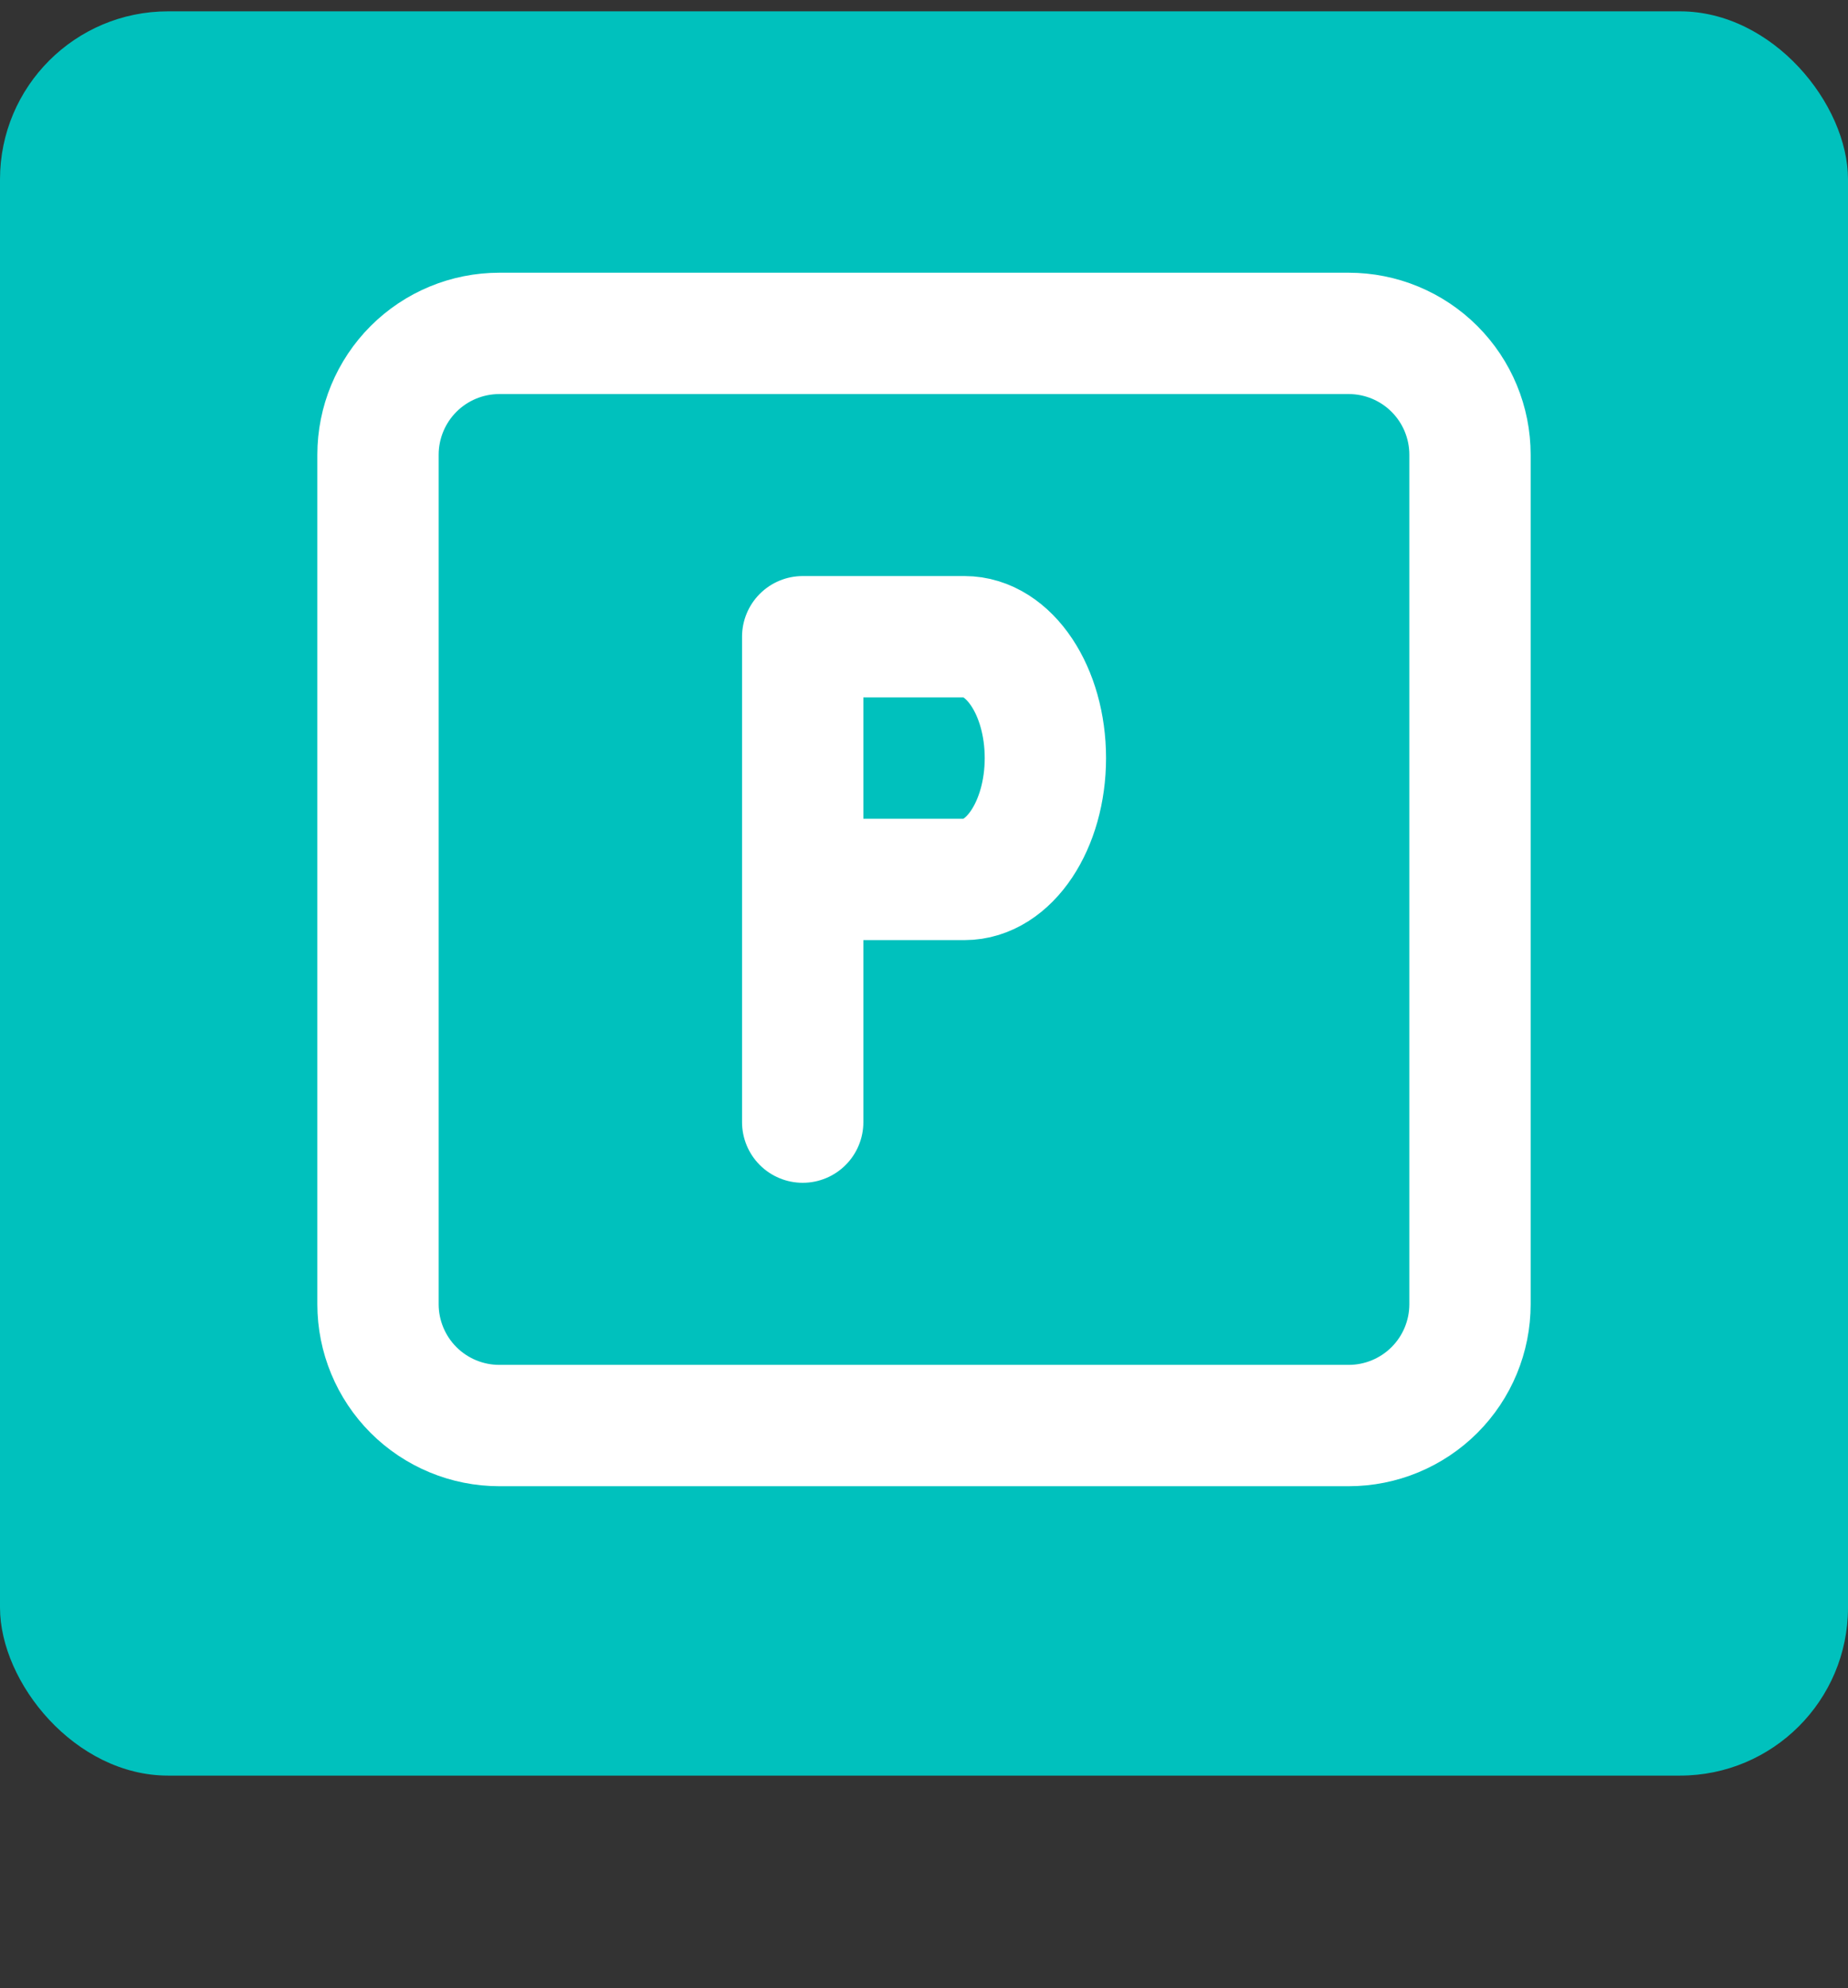
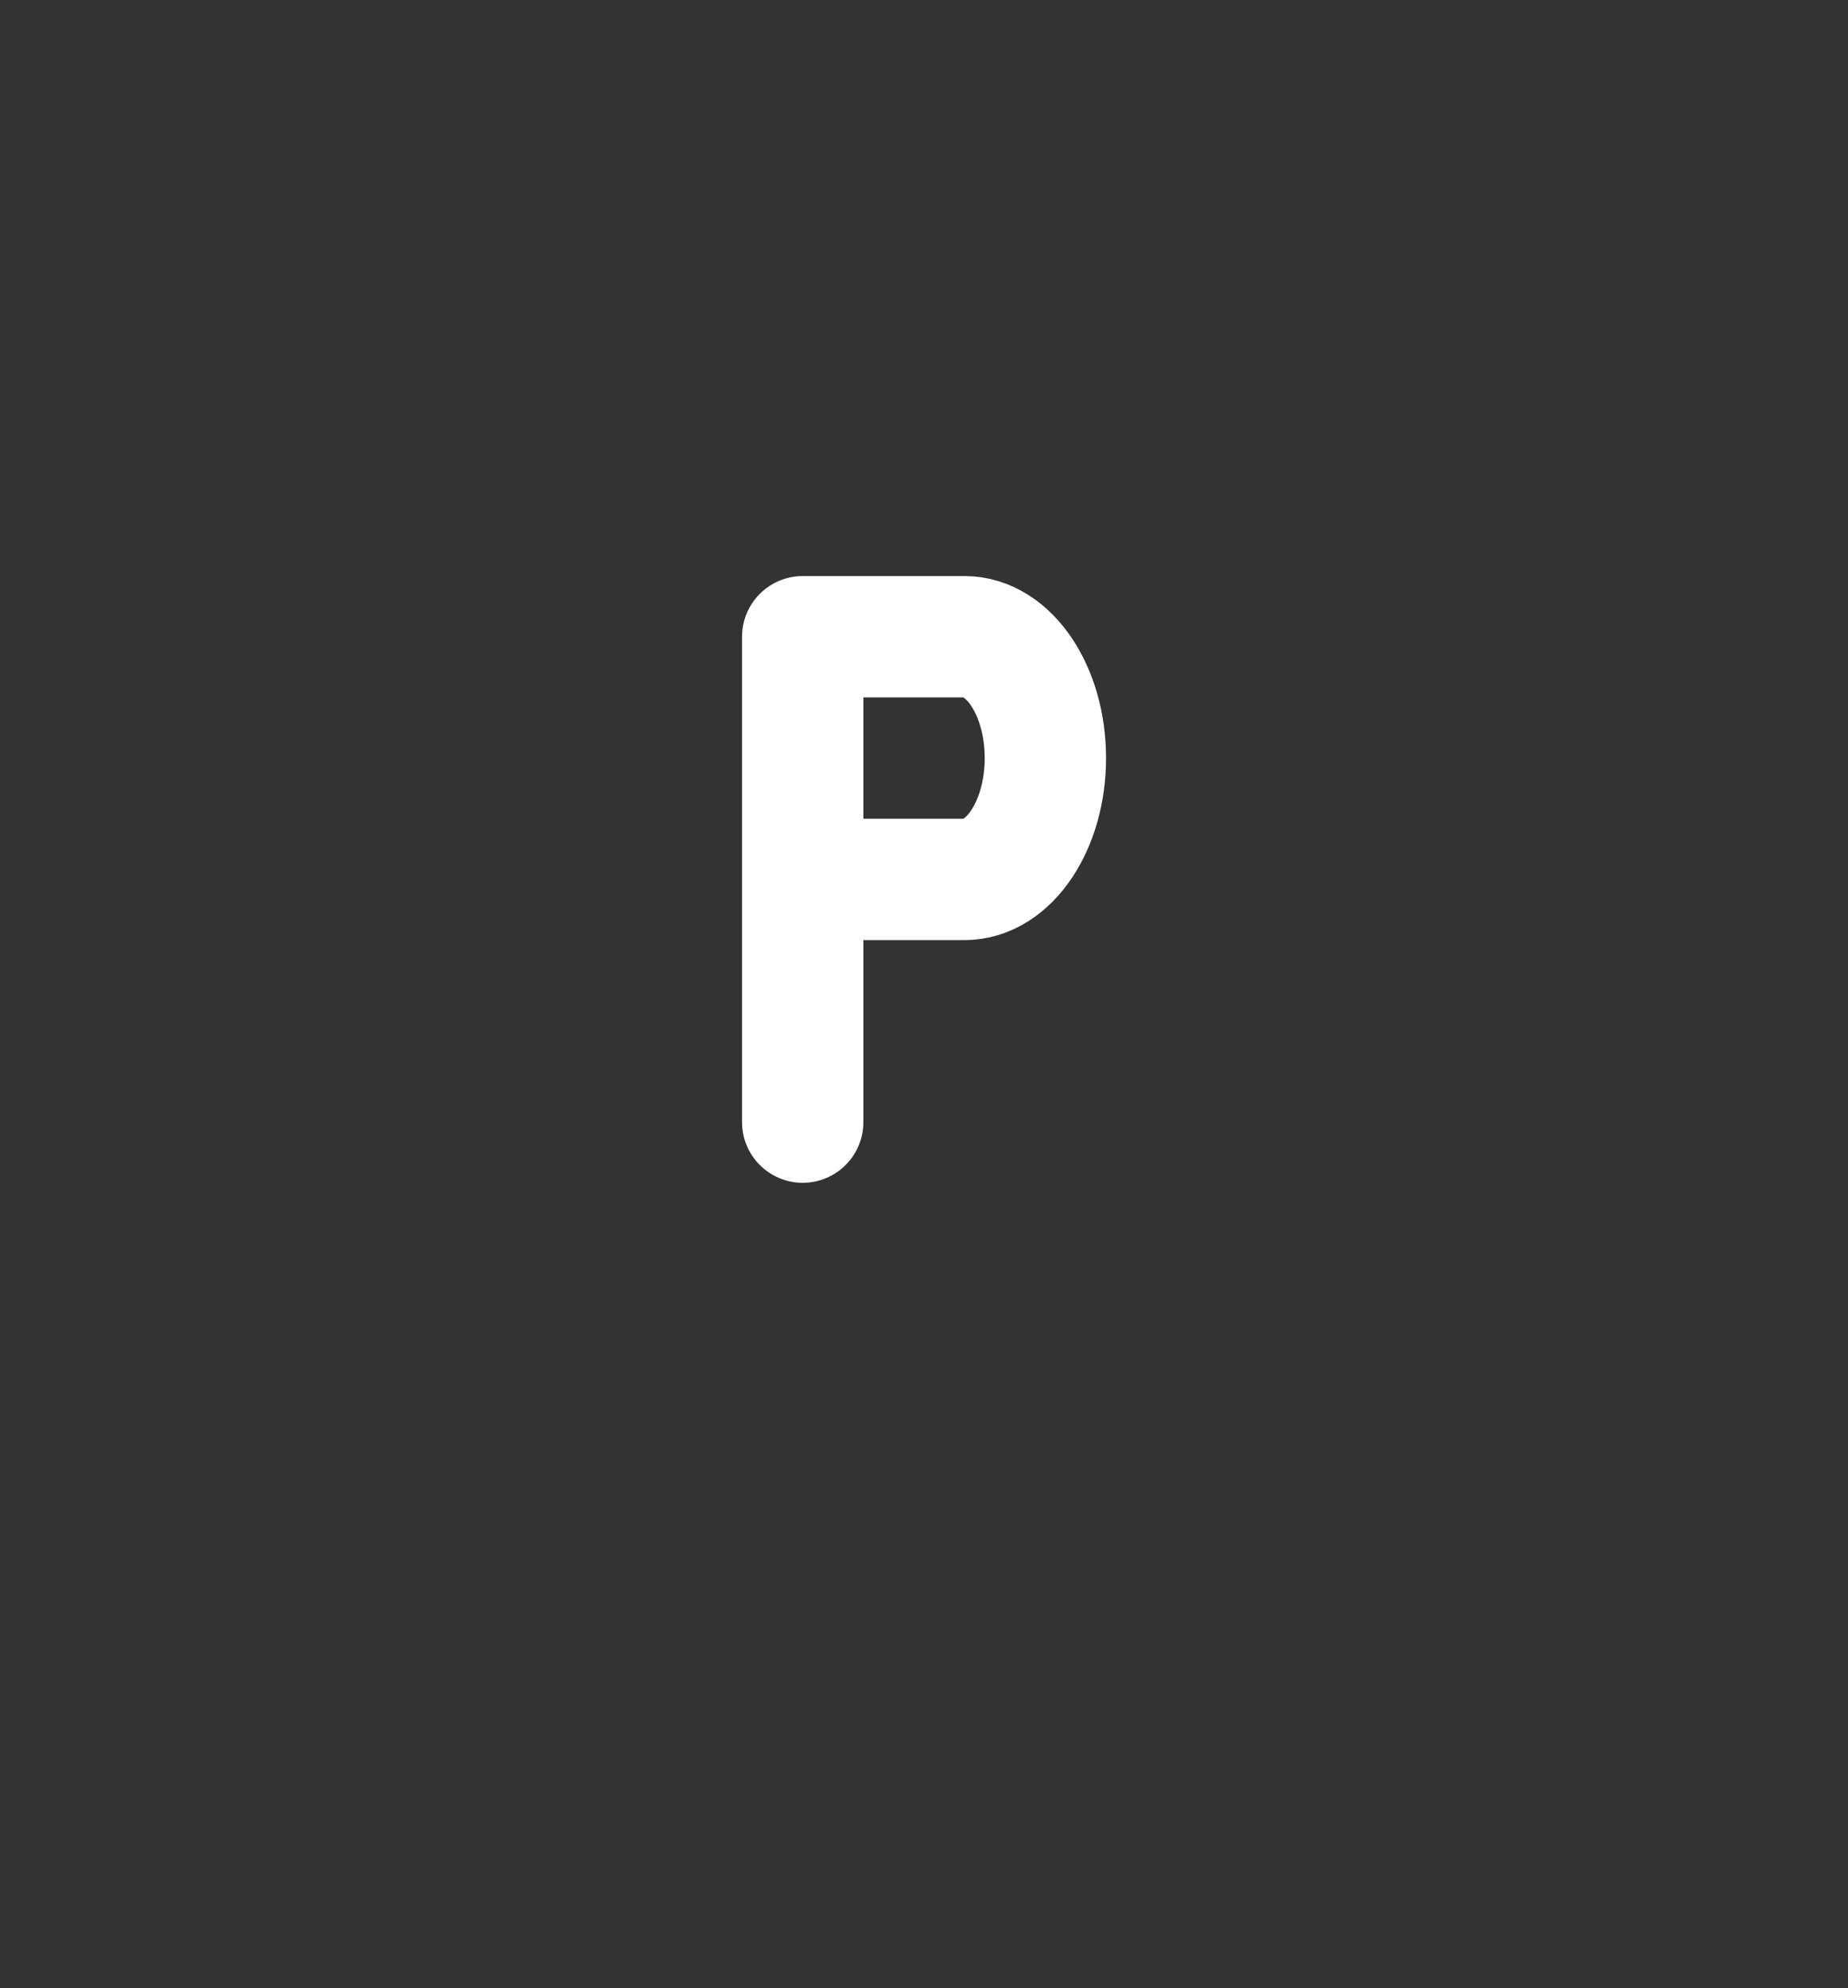
<svg xmlns="http://www.w3.org/2000/svg" width="66" height="71" viewBox="0 0 66 71" fill="none">
  <rect x="0" y="0" width="66" height="71" fill="#333333" stroke="none" />
-   <rect y="0.405" width="66" height="63" rx="6" fill="#00C1BD" />
-   <path d="M13.5 16.238C13.5 15.089 13.957 13.987 14.769 13.174C15.582 12.361 16.684 11.905 17.833 11.905H48.167C49.316 11.905 50.418 12.361 51.231 13.174C52.044 13.987 52.5 15.089 52.5 16.238V46.572C52.5 47.721 52.044 48.823 51.231 49.636C50.418 50.448 49.316 50.905 48.167 50.905H17.833C16.684 50.905 15.582 50.448 14.769 49.636C13.957 48.823 13.5 47.721 13.5 46.572V16.238Z" stroke="white" stroke-width="4.333" stroke-linecap="round" stroke-linejoin="round" />
  <path d="M28.668 40.07V22.737H34.447C36.041 22.737 37.335 24.676 37.335 27.07C37.335 29.464 36.041 31.404 34.447 31.404H28.668" stroke="white" stroke-width="4.333" stroke-linecap="round" stroke-linejoin="round" />
</svg>